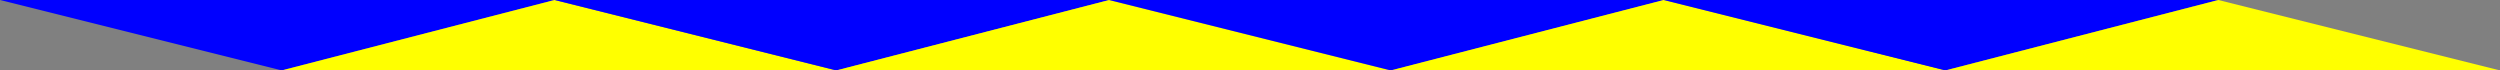
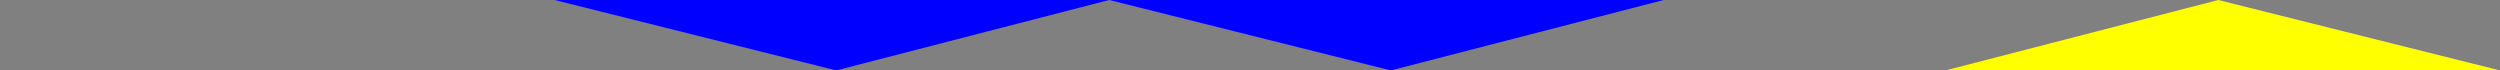
<svg xmlns="http://www.w3.org/2000/svg" width="284" height="8" version="1.2">
  <rect width="100%" height="100%" fill="#808080" stroke="none" />
  <g fill="none" fill-rule="evenodd" stroke-linecap="square" stroke-linejoin="bevel" font-family="'Sans Serif'" font-size="12.5" font-weight="400">
-     <path fill="#00f" d="M0 0h63L32 8 0 0" />
-     <path fill="#ff0" d="m32 8 31-8 32 8H32" />
    <path fill="#00f" d="M63 0h63L95 8 63 0" />
-     <path fill="#ff0" d="m95 8 31-8 32 8H95" />
-     <path fill="#00f" d="M126 0h63l-31 8-32-8" />
-     <path fill="#ff0" d="m158 8 31-8 32 8h-63" />
-     <path fill="#00f" d="M189 0h63l-31 8-32-8" />
+     <path fill="#00f" d="M189 0l-31 8-32-8" />
    <path fill="#ff0" d="m221 8 31-8 32 8h-63" />
  </g>
</svg>